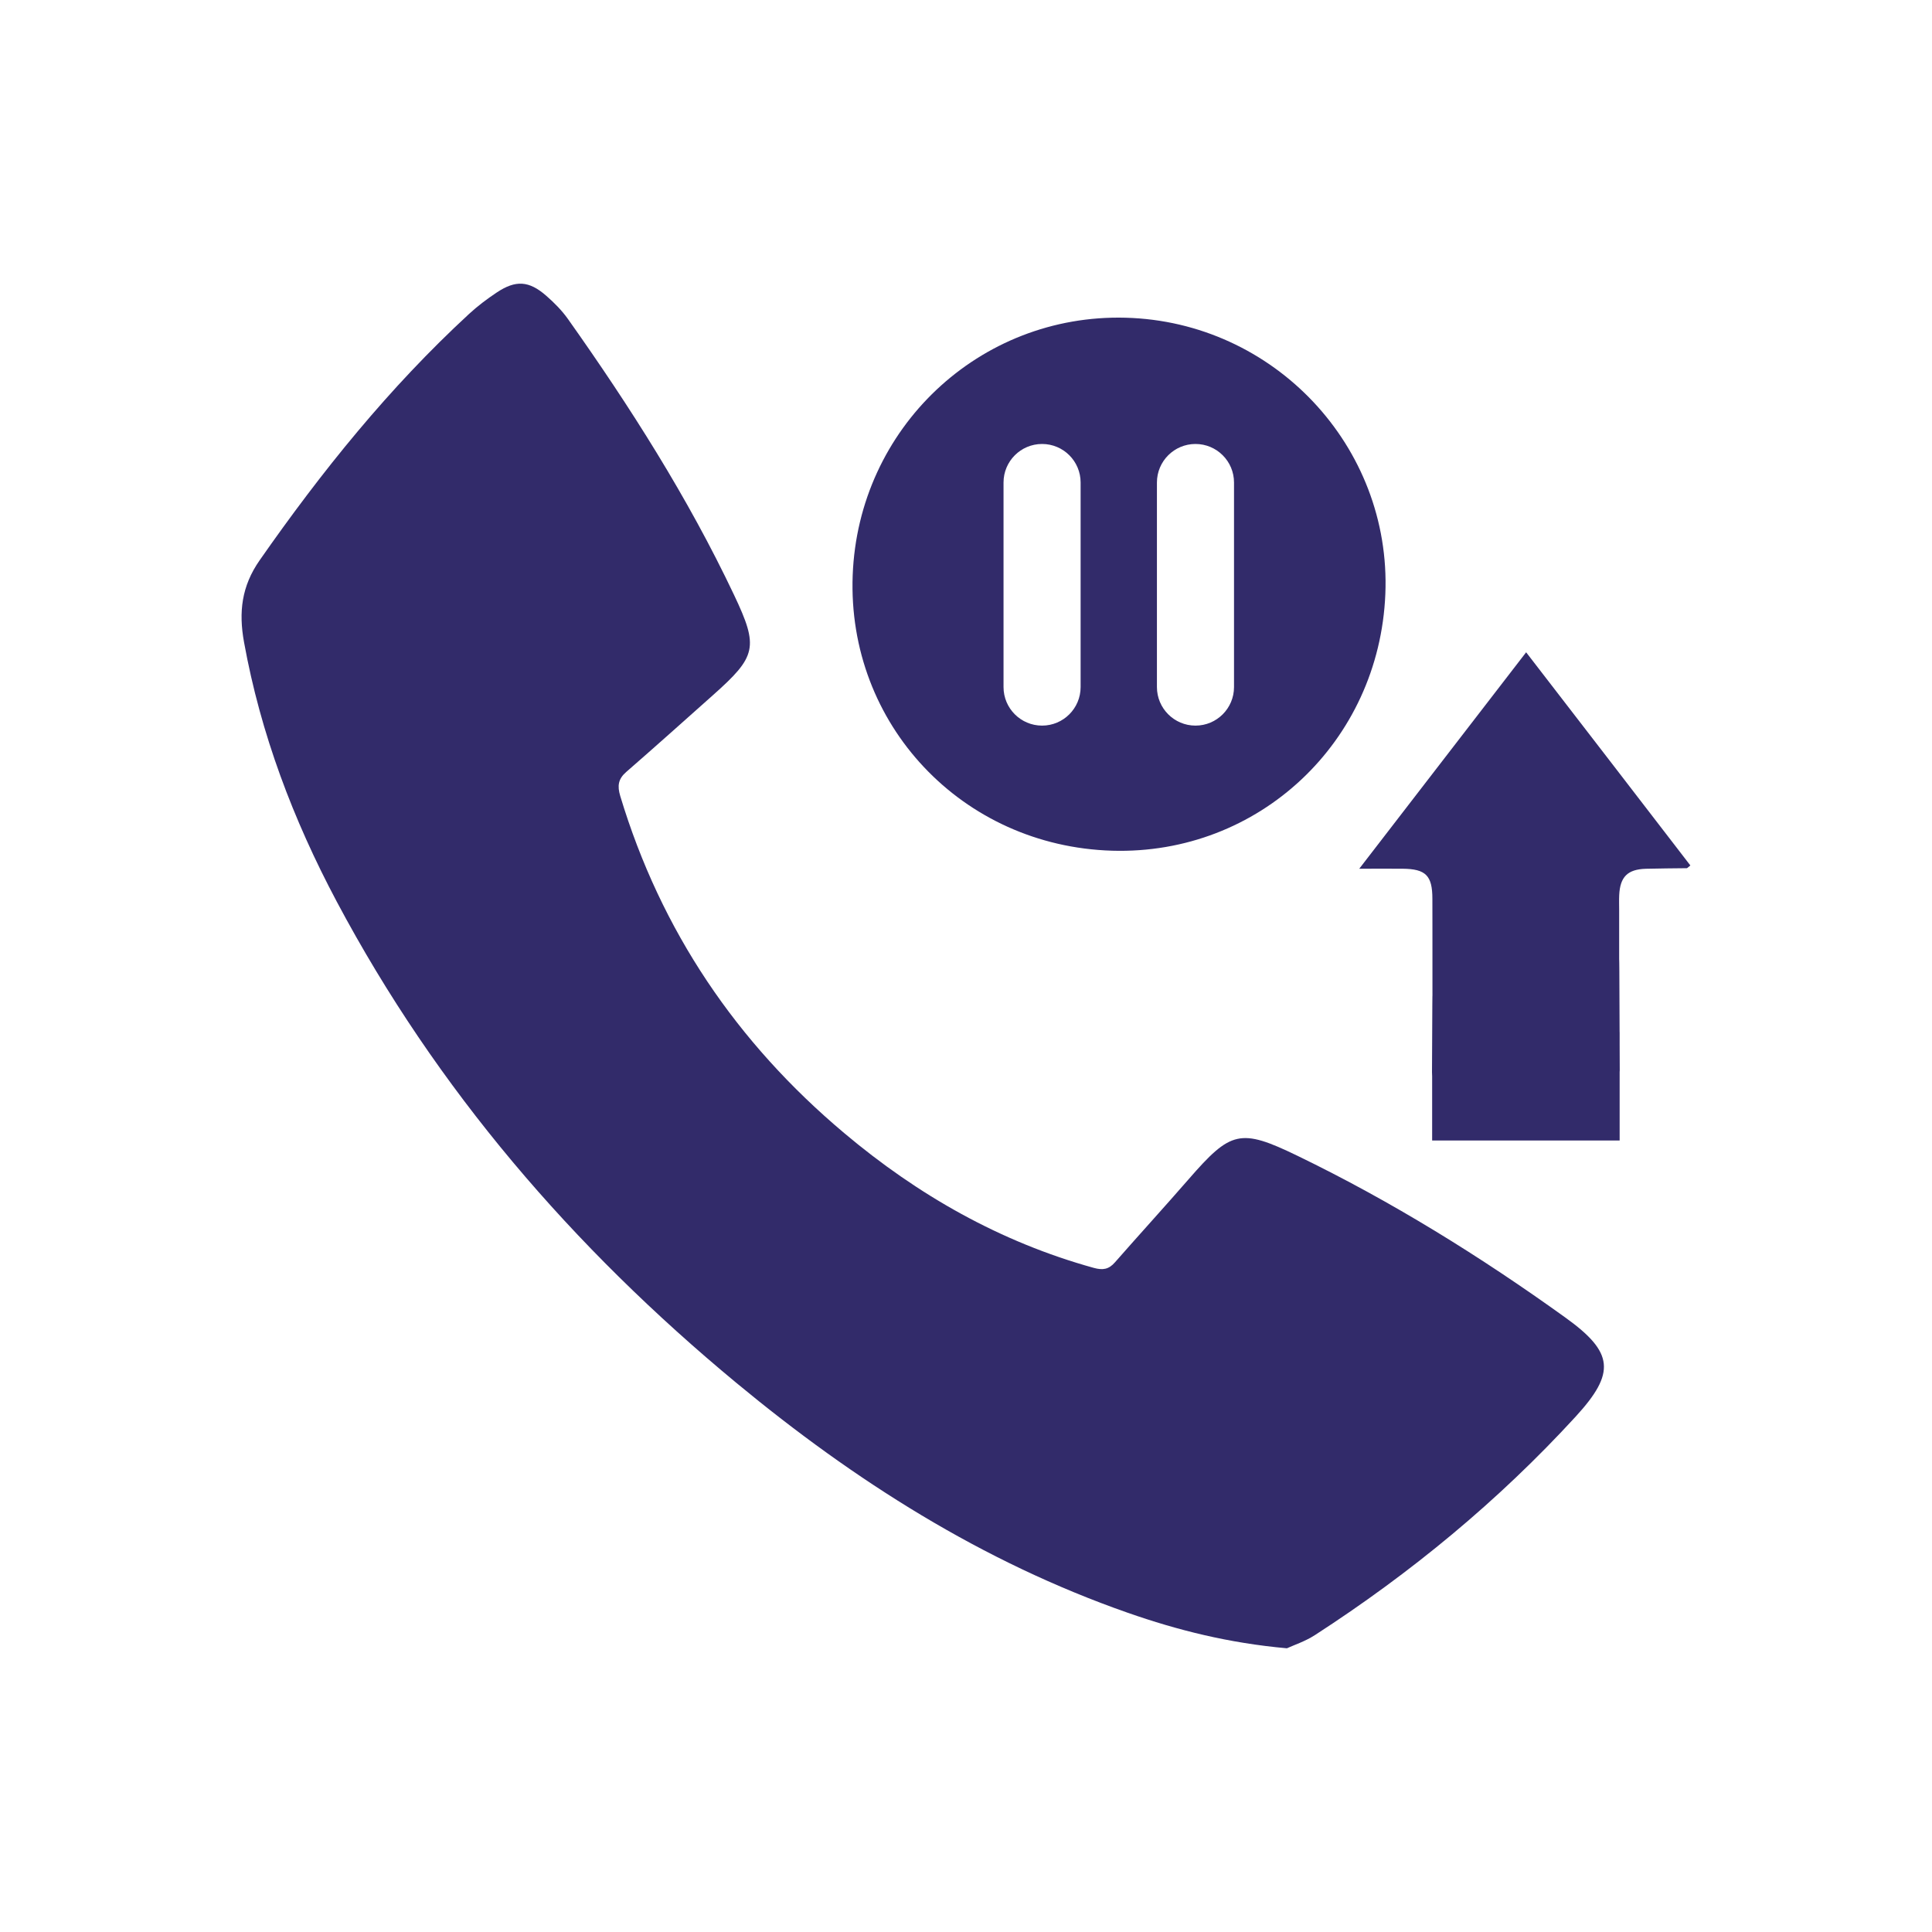
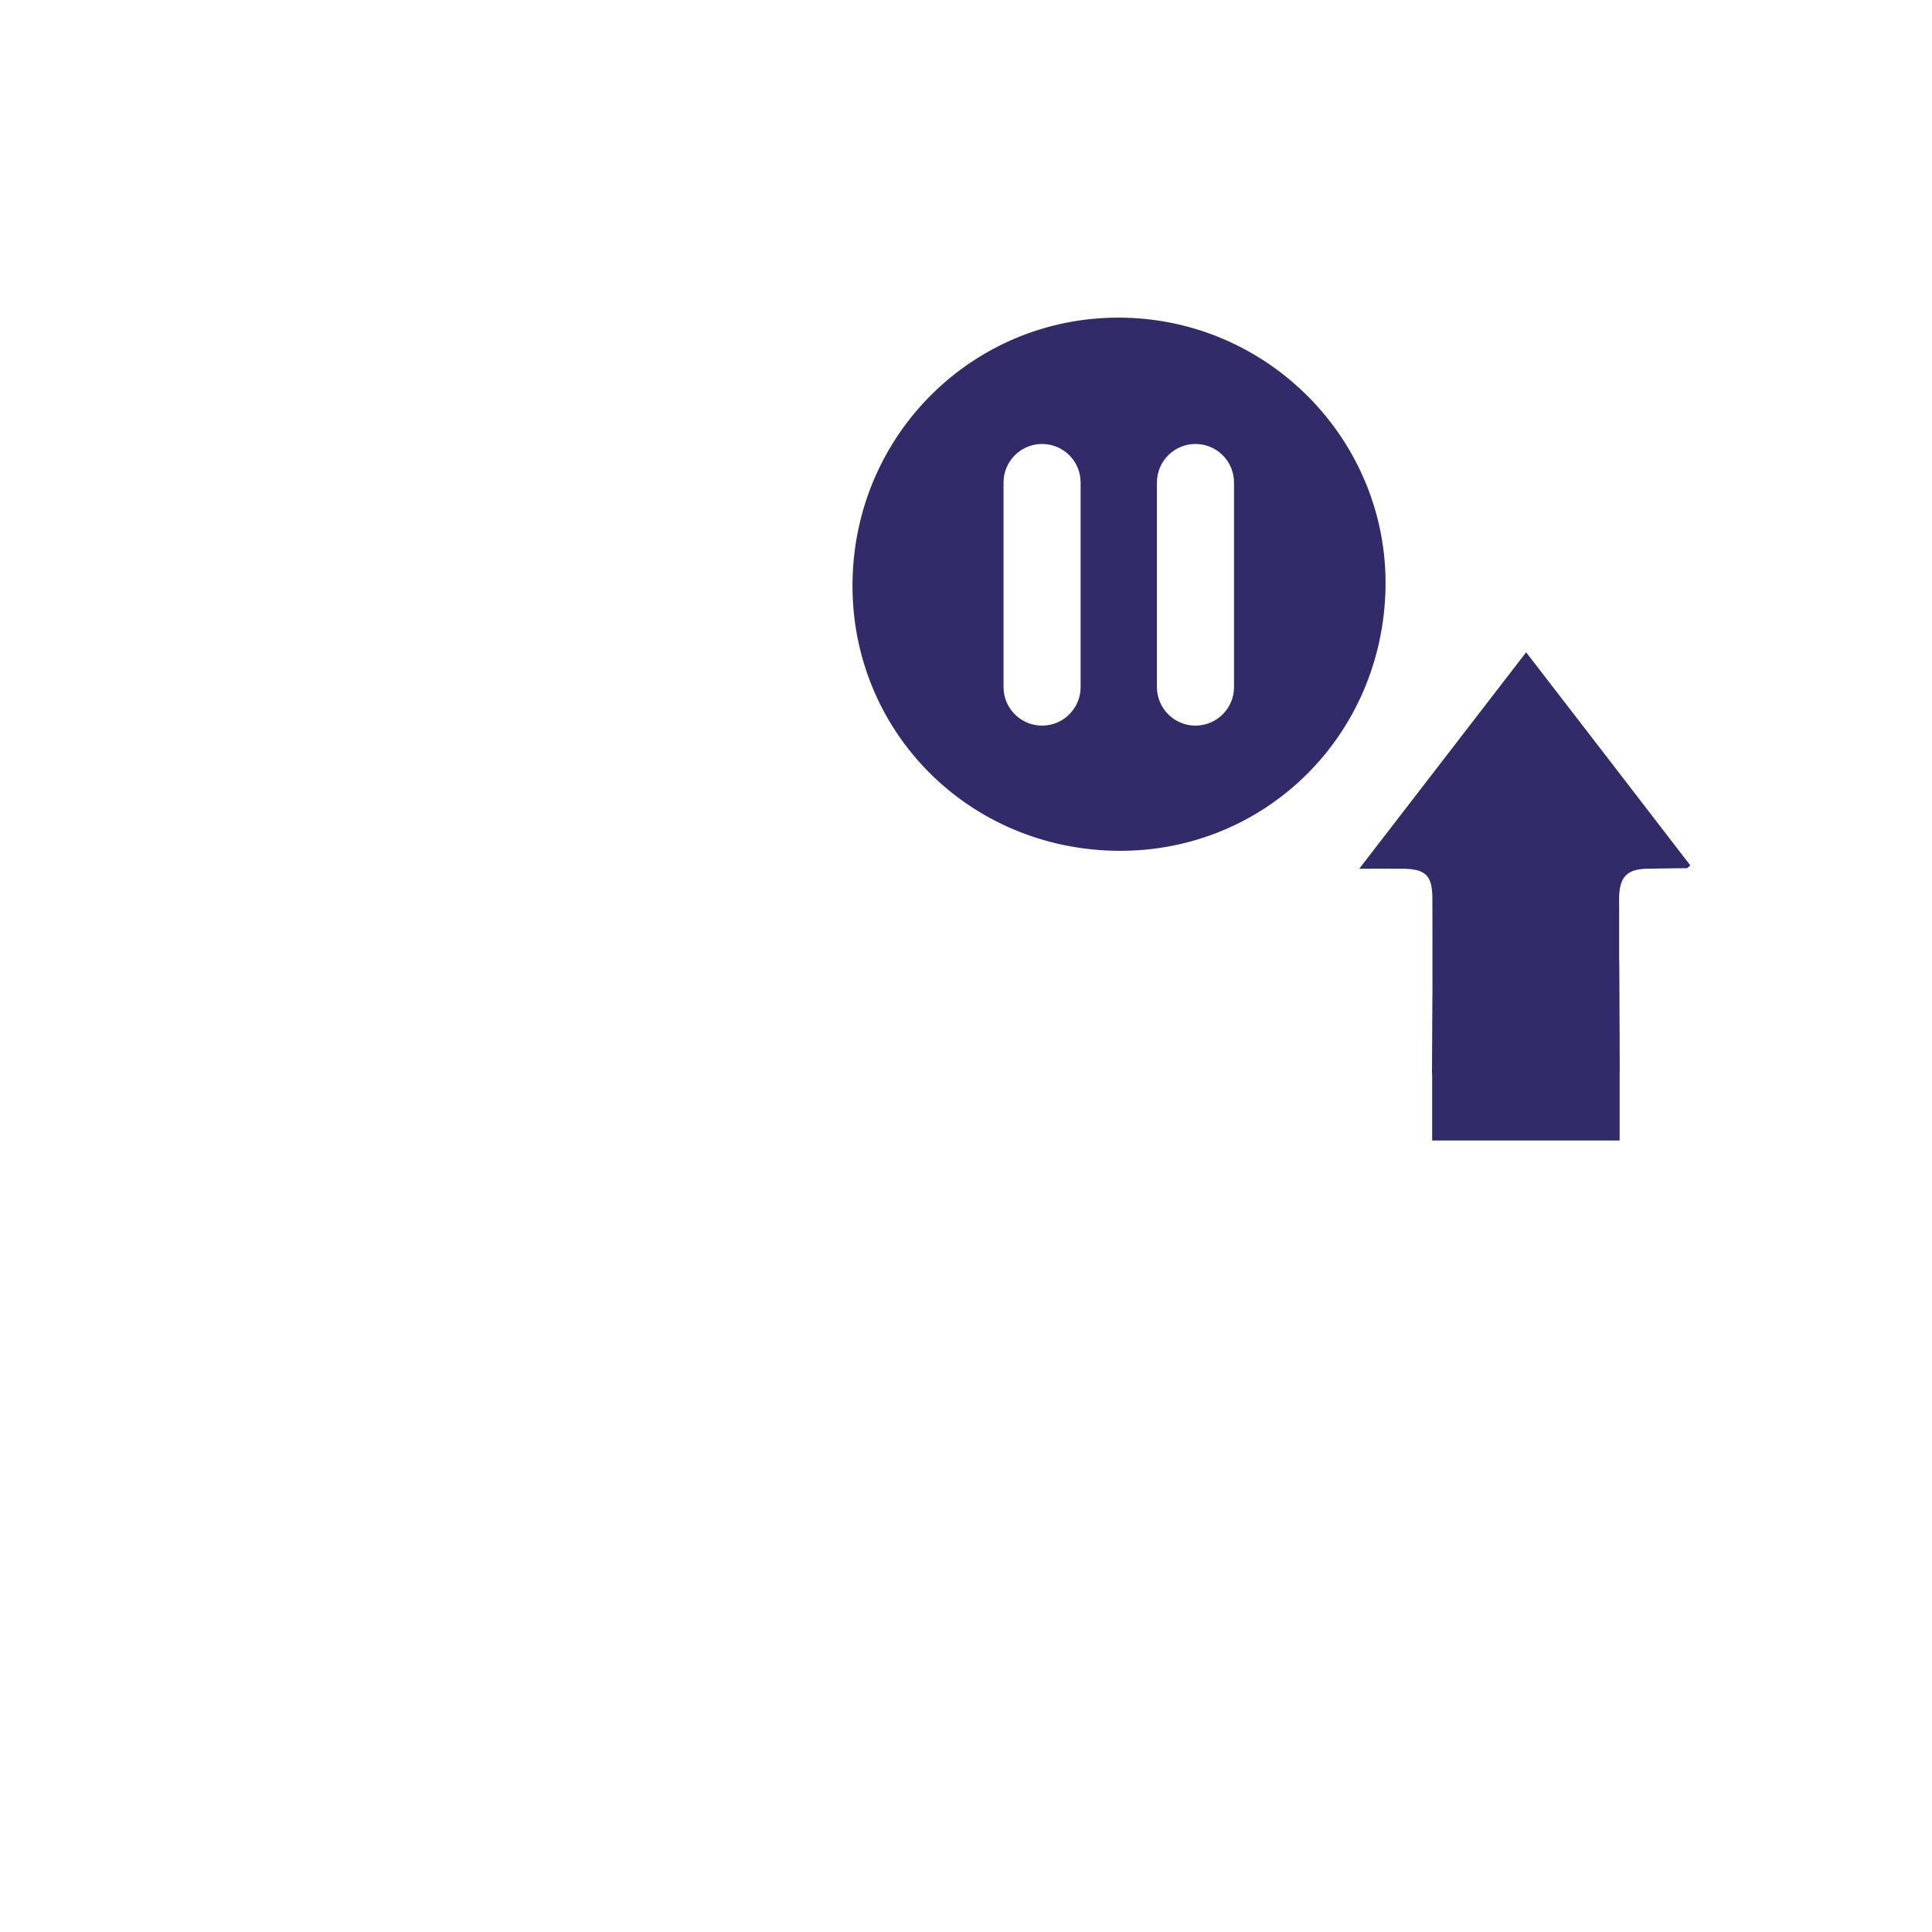
<svg xmlns="http://www.w3.org/2000/svg" id="Layer_1" x="0px" y="0px" viewBox="0 0 400 400" style="enable-background:new 0 0 400 400;" xml:space="preserve">
  <style type="text/css">	.st0{fill:#322B6A;}</style>
  <g>
    <g>
-       <path class="st0" d="M324.07,272.77c-17.58-12.64-35.95-24.04-55.45-33.48c-11.87-5.75-13.8-5.17-22.53,4.86   c-5.03,5.78-10.2,11.44-15.25,17.2c-1.27,1.46-2.5,1.67-4.39,1.15c-19.36-5.36-36.42-15.07-51.67-27.91   c-22.24-18.7-37.95-41.85-46.37-69.8c-0.62-2.07-0.43-3.51,1.24-4.96c6.02-5.24,11.96-10.56,17.92-15.87   c9.05-8.05,9.57-9.91,4.4-20.8c-9.56-20.17-21.5-38.93-34.38-57.11c-1.26-1.78-2.85-3.38-4.5-4.82   c-3.57-3.12-6.32-3.29-10.25-0.67c-2,1.33-3.95,2.8-5.72,4.43c-16.53,15.24-30.53,32.62-43.37,51.02   c-3.73,5.35-4.36,10.7-3.23,16.93c3.44,18.99,10.18,36.76,19.19,53.71c20.7,38.93,48.94,71.67,82.78,99.69   c24.42,20.22,50.89,37.04,81.01,47.57c10.33,3.61,20.89,6.27,32.94,7.35c1.38-0.64,3.78-1.42,5.83-2.75   c19.84-12.84,37.96-27.78,53.94-45.2C334.54,284.22,334.15,280.01,324.07,272.77z" />
      <path class="st0" d="M230.26,176.13c30.37,0.89,55.3-22.53,56.56-53.14c1.26-30.55-23.04-56.39-53.77-57.21   c-30.28-0.81-55.35,22.85-56.51,53.32C175.37,149.94,199.18,175.21,230.26,176.13z M239.53,99.9c0-4.4,3.57-7.98,7.98-7.98   c4.4,0,7.98,3.57,7.98,7.98v42.35c0,4.4-3.57,7.98-7.98,7.98c-4.4,0-7.98-3.57-7.98-7.98V99.9z M207.77,99.9   c0-4.4,3.57-7.98,7.98-7.98c4.41,0,7.98,3.57,7.98,7.98v42.35c0,4.4-3.57,7.98-7.98,7.98c-4.4,0-7.98-3.57-7.98-7.98V99.9z" />
      <path class="st0" d="M315.97,135.05c-11.51,14.93-22.73,29.49-34.55,44.81c3.47,0,6.21-0.02,8.95,0c4.81,0.04,6.19,1.39,6.19,6.23   c0.01,5.38,0.01,6.87,0.01,6.37c0,29.51,0.04-2.72-0.09,29.52c0,0.31,0.01,0.58,0.03,0.85v13.3h38.82v-14.19   c0-0.12,0.02-0.22,0.02-0.35c-0.01-1.87-0.01-3.63-0.02-5.3v-2.61h-0.01c-0.05-17.6-0.08-16.64-0.09-12.63c0-3.05,0-7.17,0-12.64   c0-1.03-0.04-2.06,0.01-3.09c0.18-3.78,1.73-5.33,5.5-5.45c2.83-0.08,5.67-0.08,8.5-0.12c0.09,0,0.18-0.13,0.73-0.57   C338.69,164.51,327.48,149.97,315.97,135.05z" />
    </g>
  </g>
</svg>